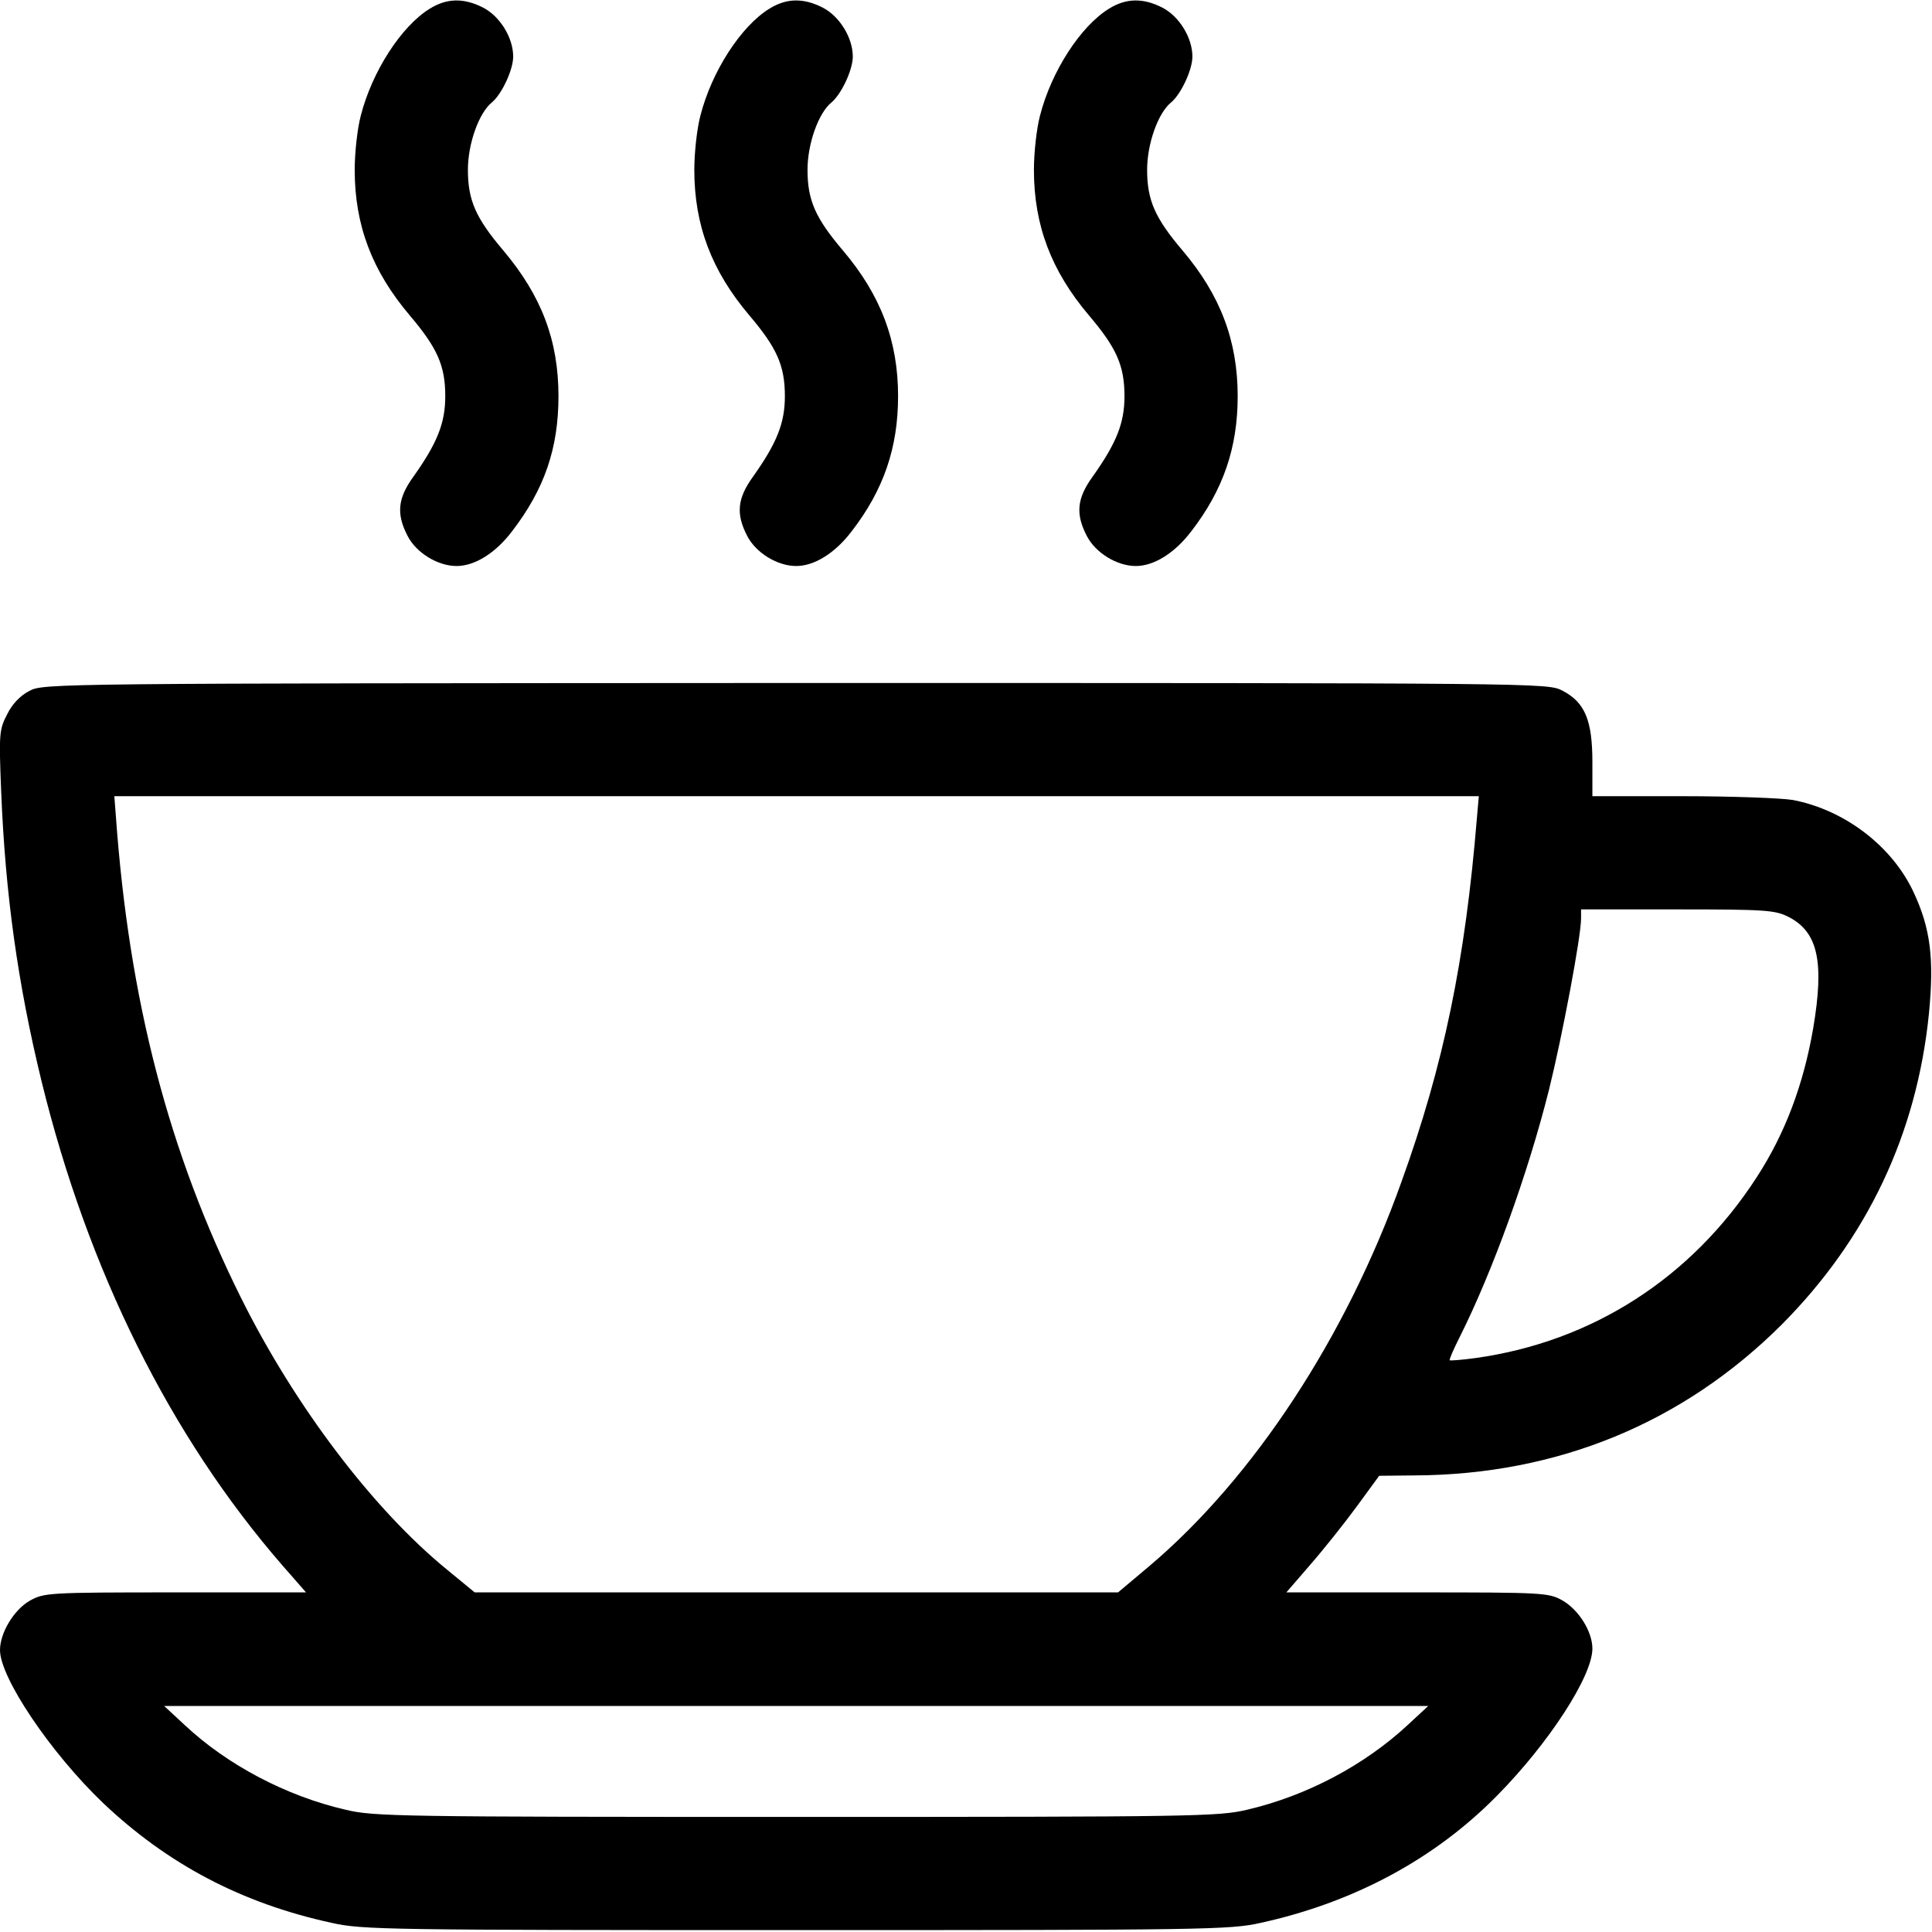
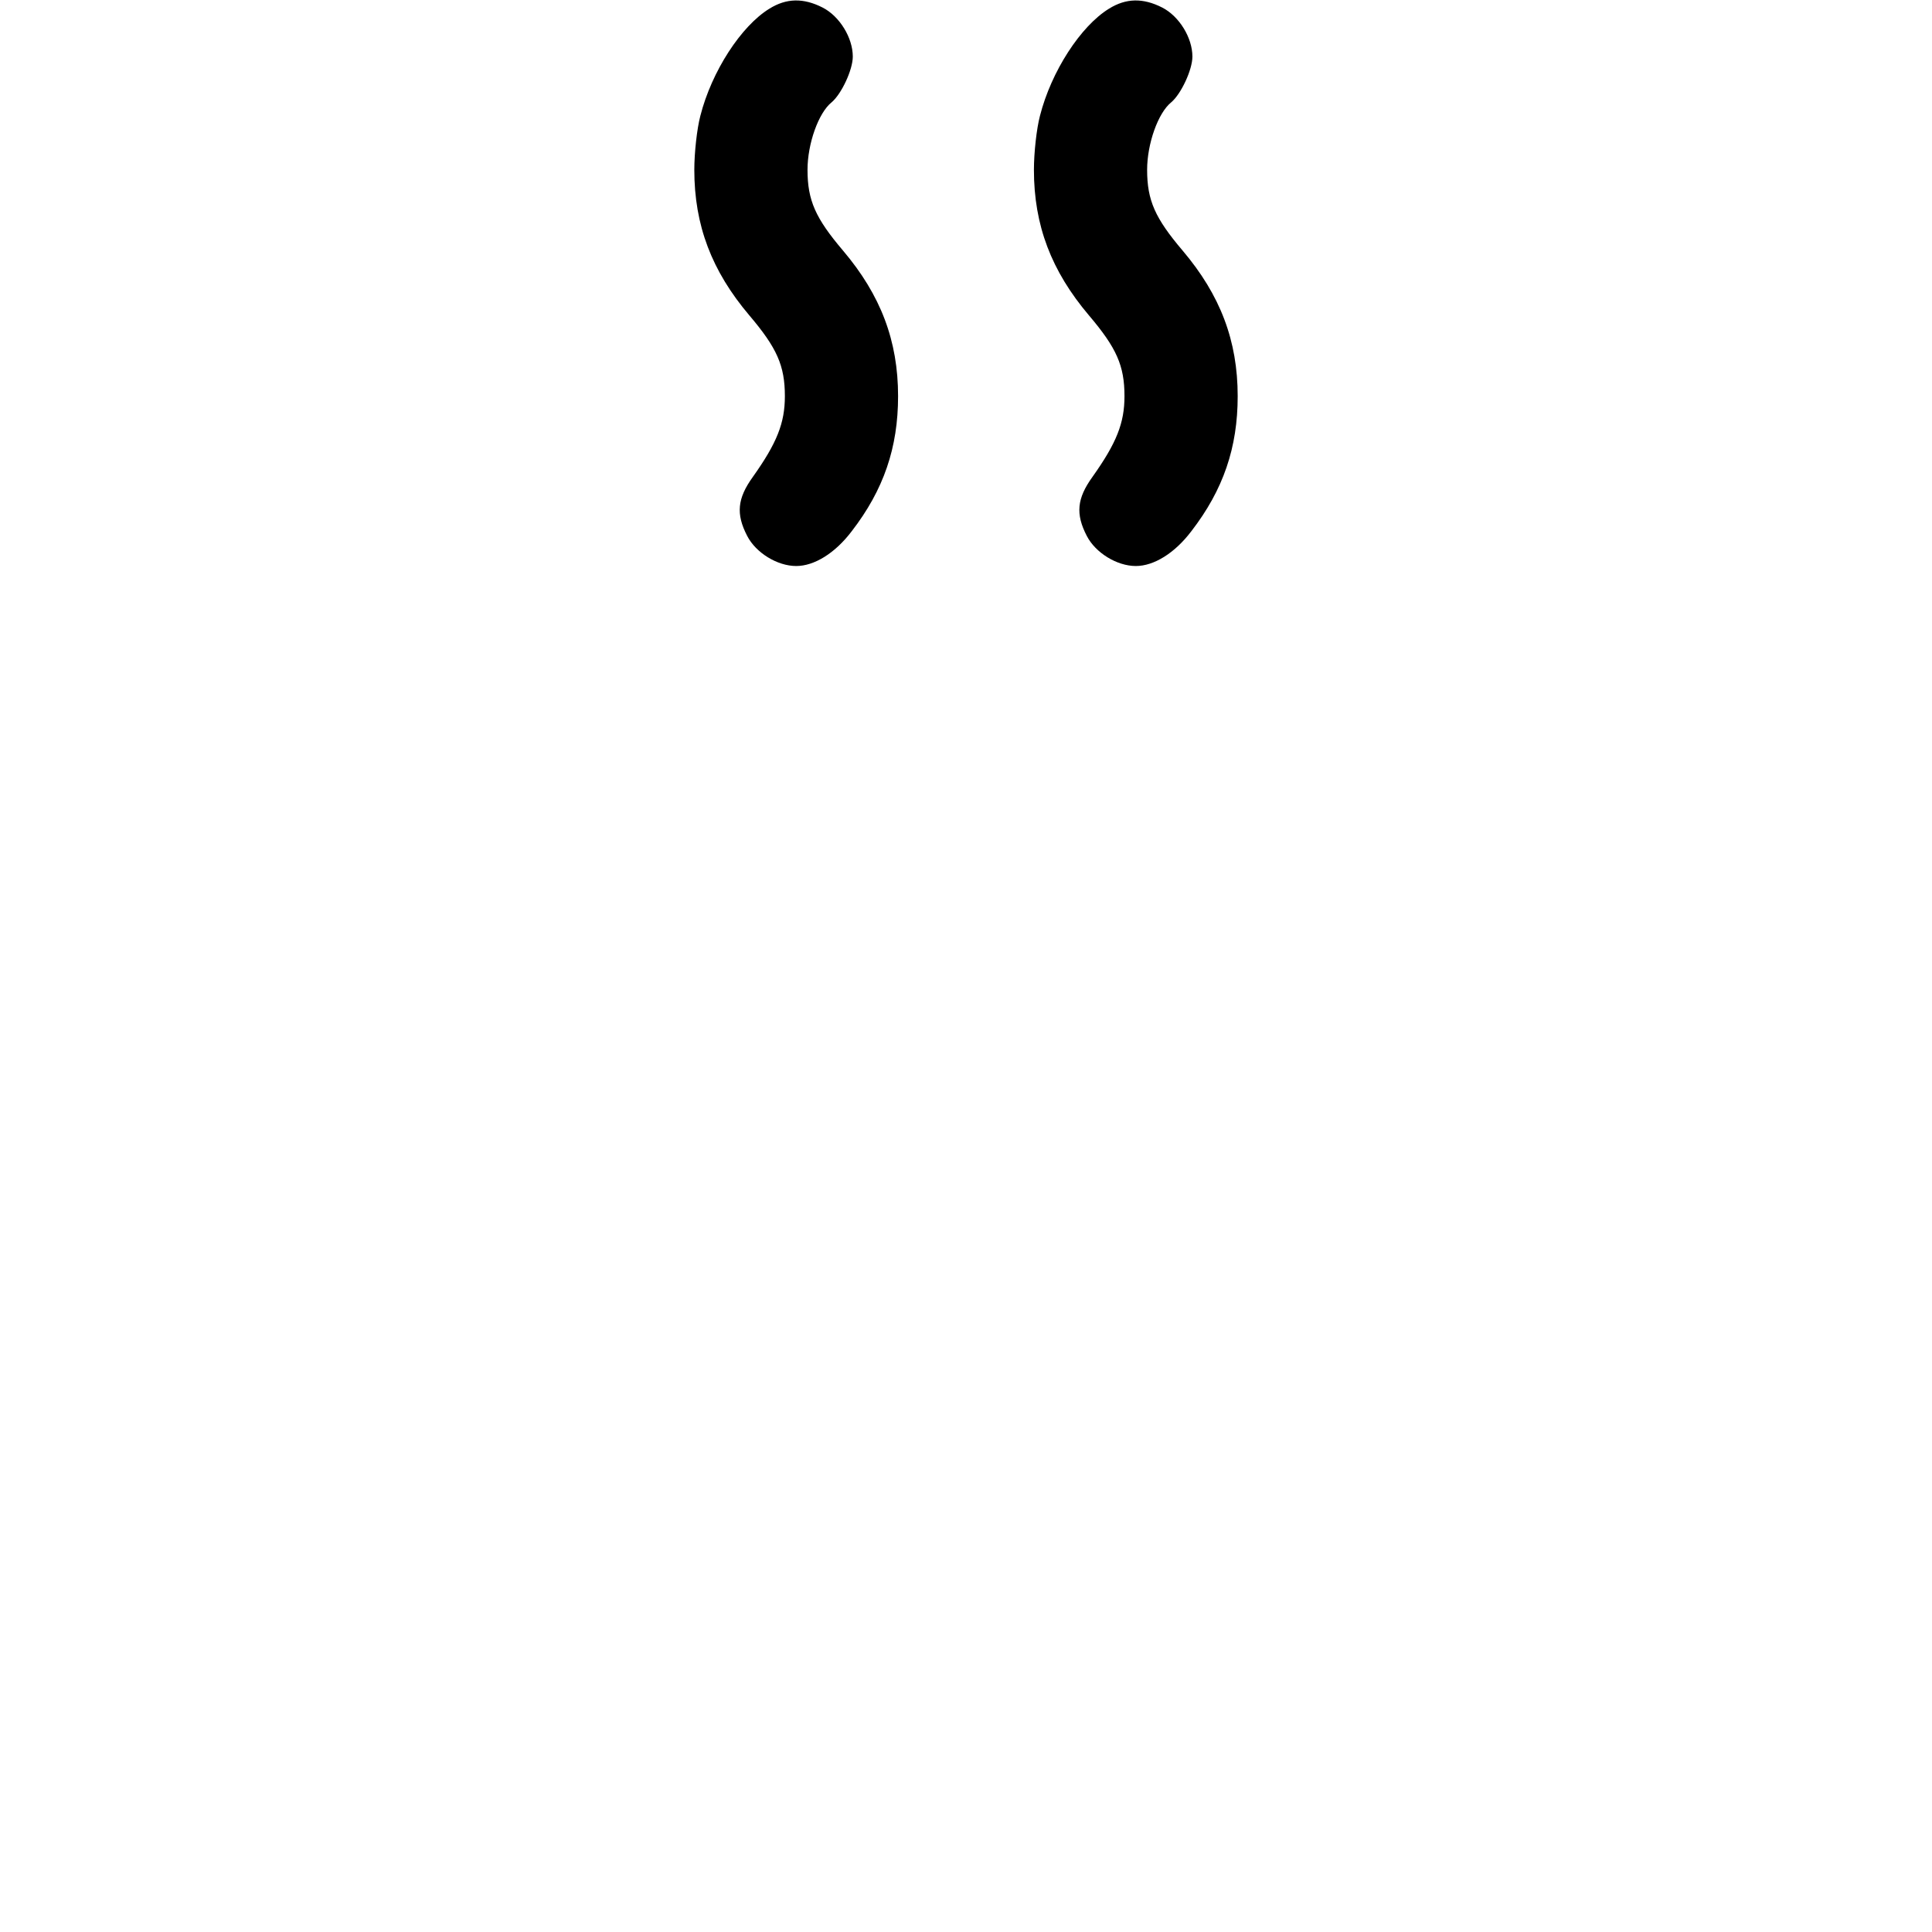
<svg xmlns="http://www.w3.org/2000/svg" version="1.0" width="512pt" height="512pt" viewBox="0 0 512 512" preserveAspectRatio="xMidYMid meet">
  <g transform="translate(0,512) scale(0.1,-0.1)" fill="#000000" stroke="none">
-     <path d="M1139 5097 c-75 -46 -153 -166 -183 -284 -9 -34 -16 -98 -16 -143 0 -147 46 -268 146 -386 73 -86 94 -133 94 -214 0 -71 -21 -124 -85 -214 -41 -57 -45 -98 -15 -156 23 -45 80 -80 130 -80 48 0 103 34 147 92 86 112 123 220 123 358 0 148 -45 266 -146 386 -73 86 -94 133 -94 214 0 69 29 151 64 179 26 22 56 86 56 121 0 50 -35 107 -80 130 -51 26 -96 25 -141 -3z" />
    <path d="M2039 5097 c-75 -46 -153 -166 -183 -284 -9 -34 -16 -98 -16 -143 0 -147 46 -268 146 -386 73 -86 94 -133 94 -214 0 -71 -21 -124 -85 -214 -41 -57 -45 -98 -15 -156 23 -45 80 -80 130 -80 48 0 103 34 147 92 85 110 123 222 123 358 0 147 -46 268 -146 386 -73 86 -94 133 -94 214 0 69 29 151 64 179 26 22 56 86 56 121 0 50 -35 107 -80 130 -51 26 -96 25 -141 -3z" />
    <path d="M2939 5097 c-75 -46 -153 -166 -183 -284 -9 -34 -16 -98 -16 -143 0 -147 46 -268 146 -386 73 -86 94 -133 94 -214 0 -71 -21 -124 -85 -214 -41 -57 -45 -98 -15 -156 23 -45 80 -80 130 -80 48 0 103 34 147 92 85 110 123 222 123 358 0 147 -46 268 -146 386 -73 86 -94 133 -94 214 0 69 29 151 64 179 26 22 56 86 56 121 0 50 -35 107 -80 130 -51 26 -96 25 -141 -3z" />
-     <path d="M78 3289 c-24 -12 -46 -35 -59 -62 -21 -40 -22 -51 -16 -202 11 -275 44 -511 107 -770 123 -502 341 -941 638 -1283 l63 -72 -347 0 c-337 0 -347 -1 -385 -22 -42 -24 -79 -85 -79 -131 0 -73 134 -272 273 -405 171 -162 367 -266 607 -318 80 -18 149 -19 1230 -19 1081 0 1150 1 1230 19 247 54 462 169 628 338 137 139 252 316 252 389 0 45 -36 103 -80 128 -36 20 -50 21 -385 21 l-346 0 63 73 c35 40 90 109 123 154 l60 82 95 1 c378 2 710 139 971 399 227 228 359 506 391 826 14 145 4 225 -41 321 -57 122 -183 218 -320 244 -30 5 -161 10 -292 10 l-239 0 0 90 c0 112 -20 159 -80 190 -39 20 -54 20 -2032 20 -1965 -1 -1994 -1 -2030 -21z m3836 -336 c-31 -379 -88 -655 -200 -965 -147 -412 -393 -786 -669 -1019 l-82 -69 -853 0 -852 0 -73 60 c-196 160 -403 433 -546 720 -192 386 -297 789 -332 1278 l-4 52 1808 0 1808 0 -5 -57z m826 -263 c78 -40 95 -119 65 -296 -26 -150 -75 -279 -149 -393 -173 -268 -437 -437 -746 -480 -36 -5 -66 -7 -68 -6 -2 2 10 29 26 61 87 173 181 433 237 656 35 141 85 406 85 454 l0 24 255 0 c237 0 259 -2 295 -20z m-1009 -2141 c-115 -107 -268 -188 -426 -225 -76 -18 -141 -19 -1195 -19 -1051 0 -1120 1 -1194 19 -157 36 -314 119 -426 224 l-55 51 1675 0 1675 0 -54 -50z" />
  </g>
</svg>